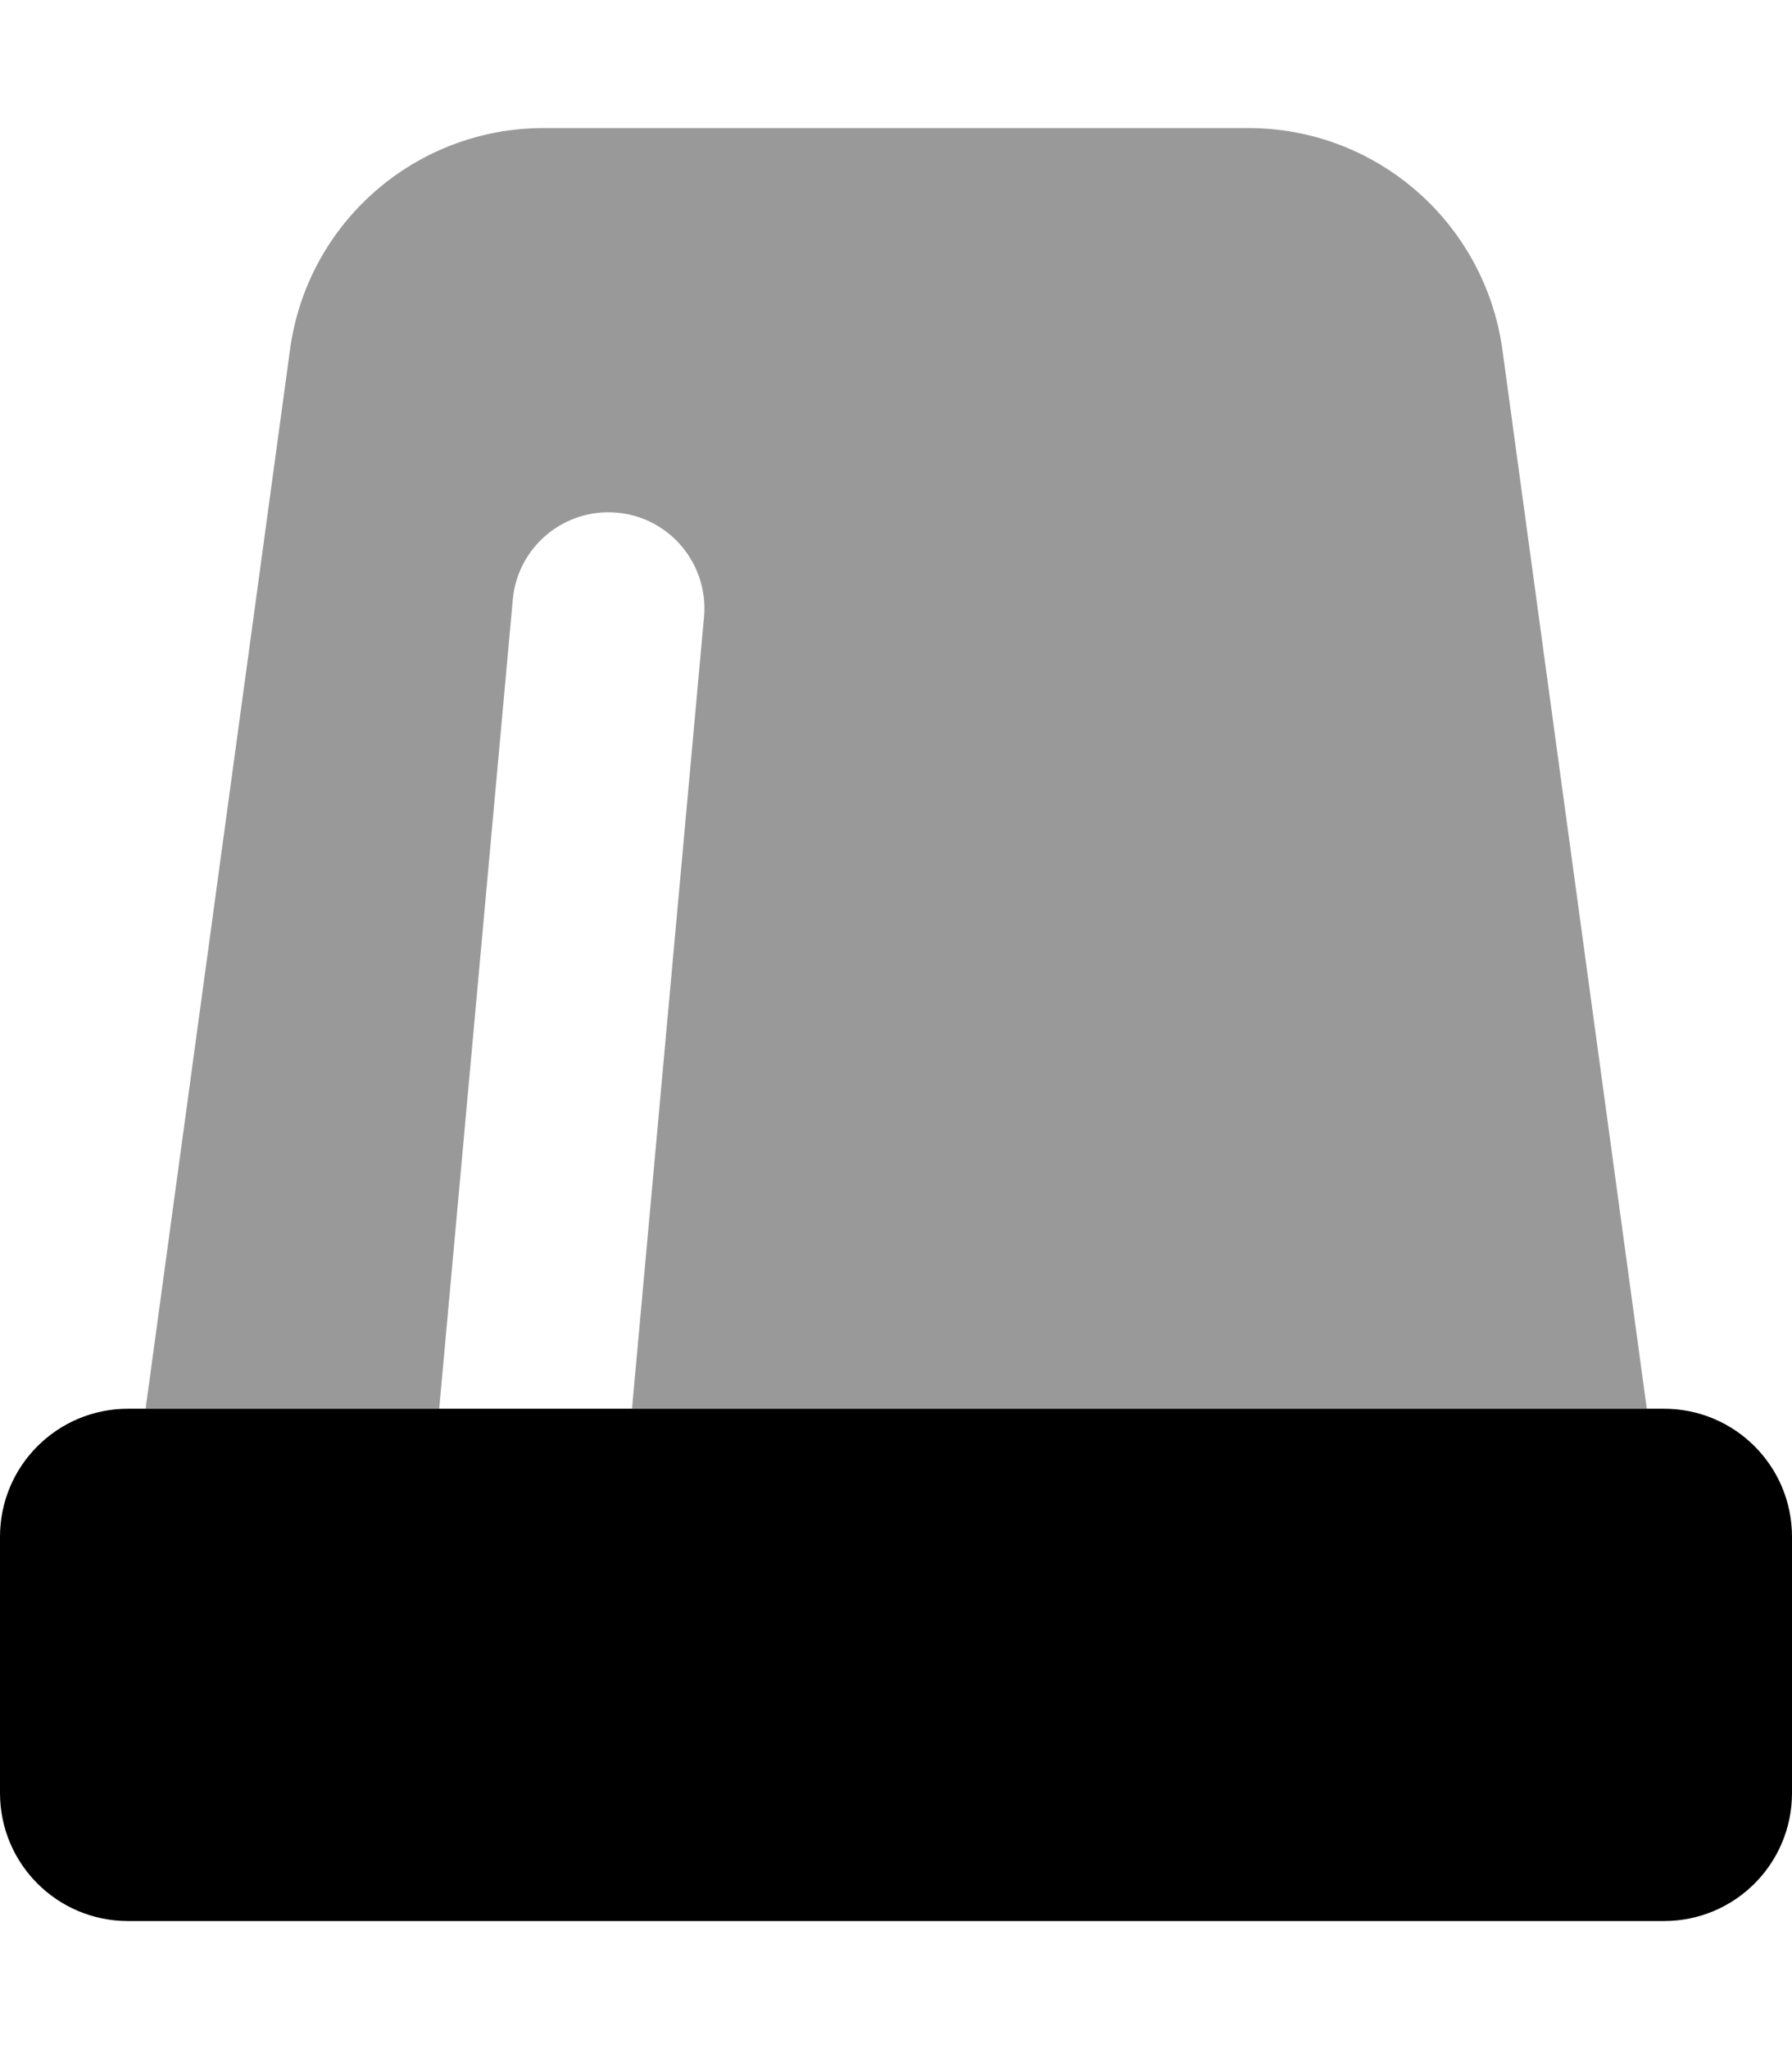
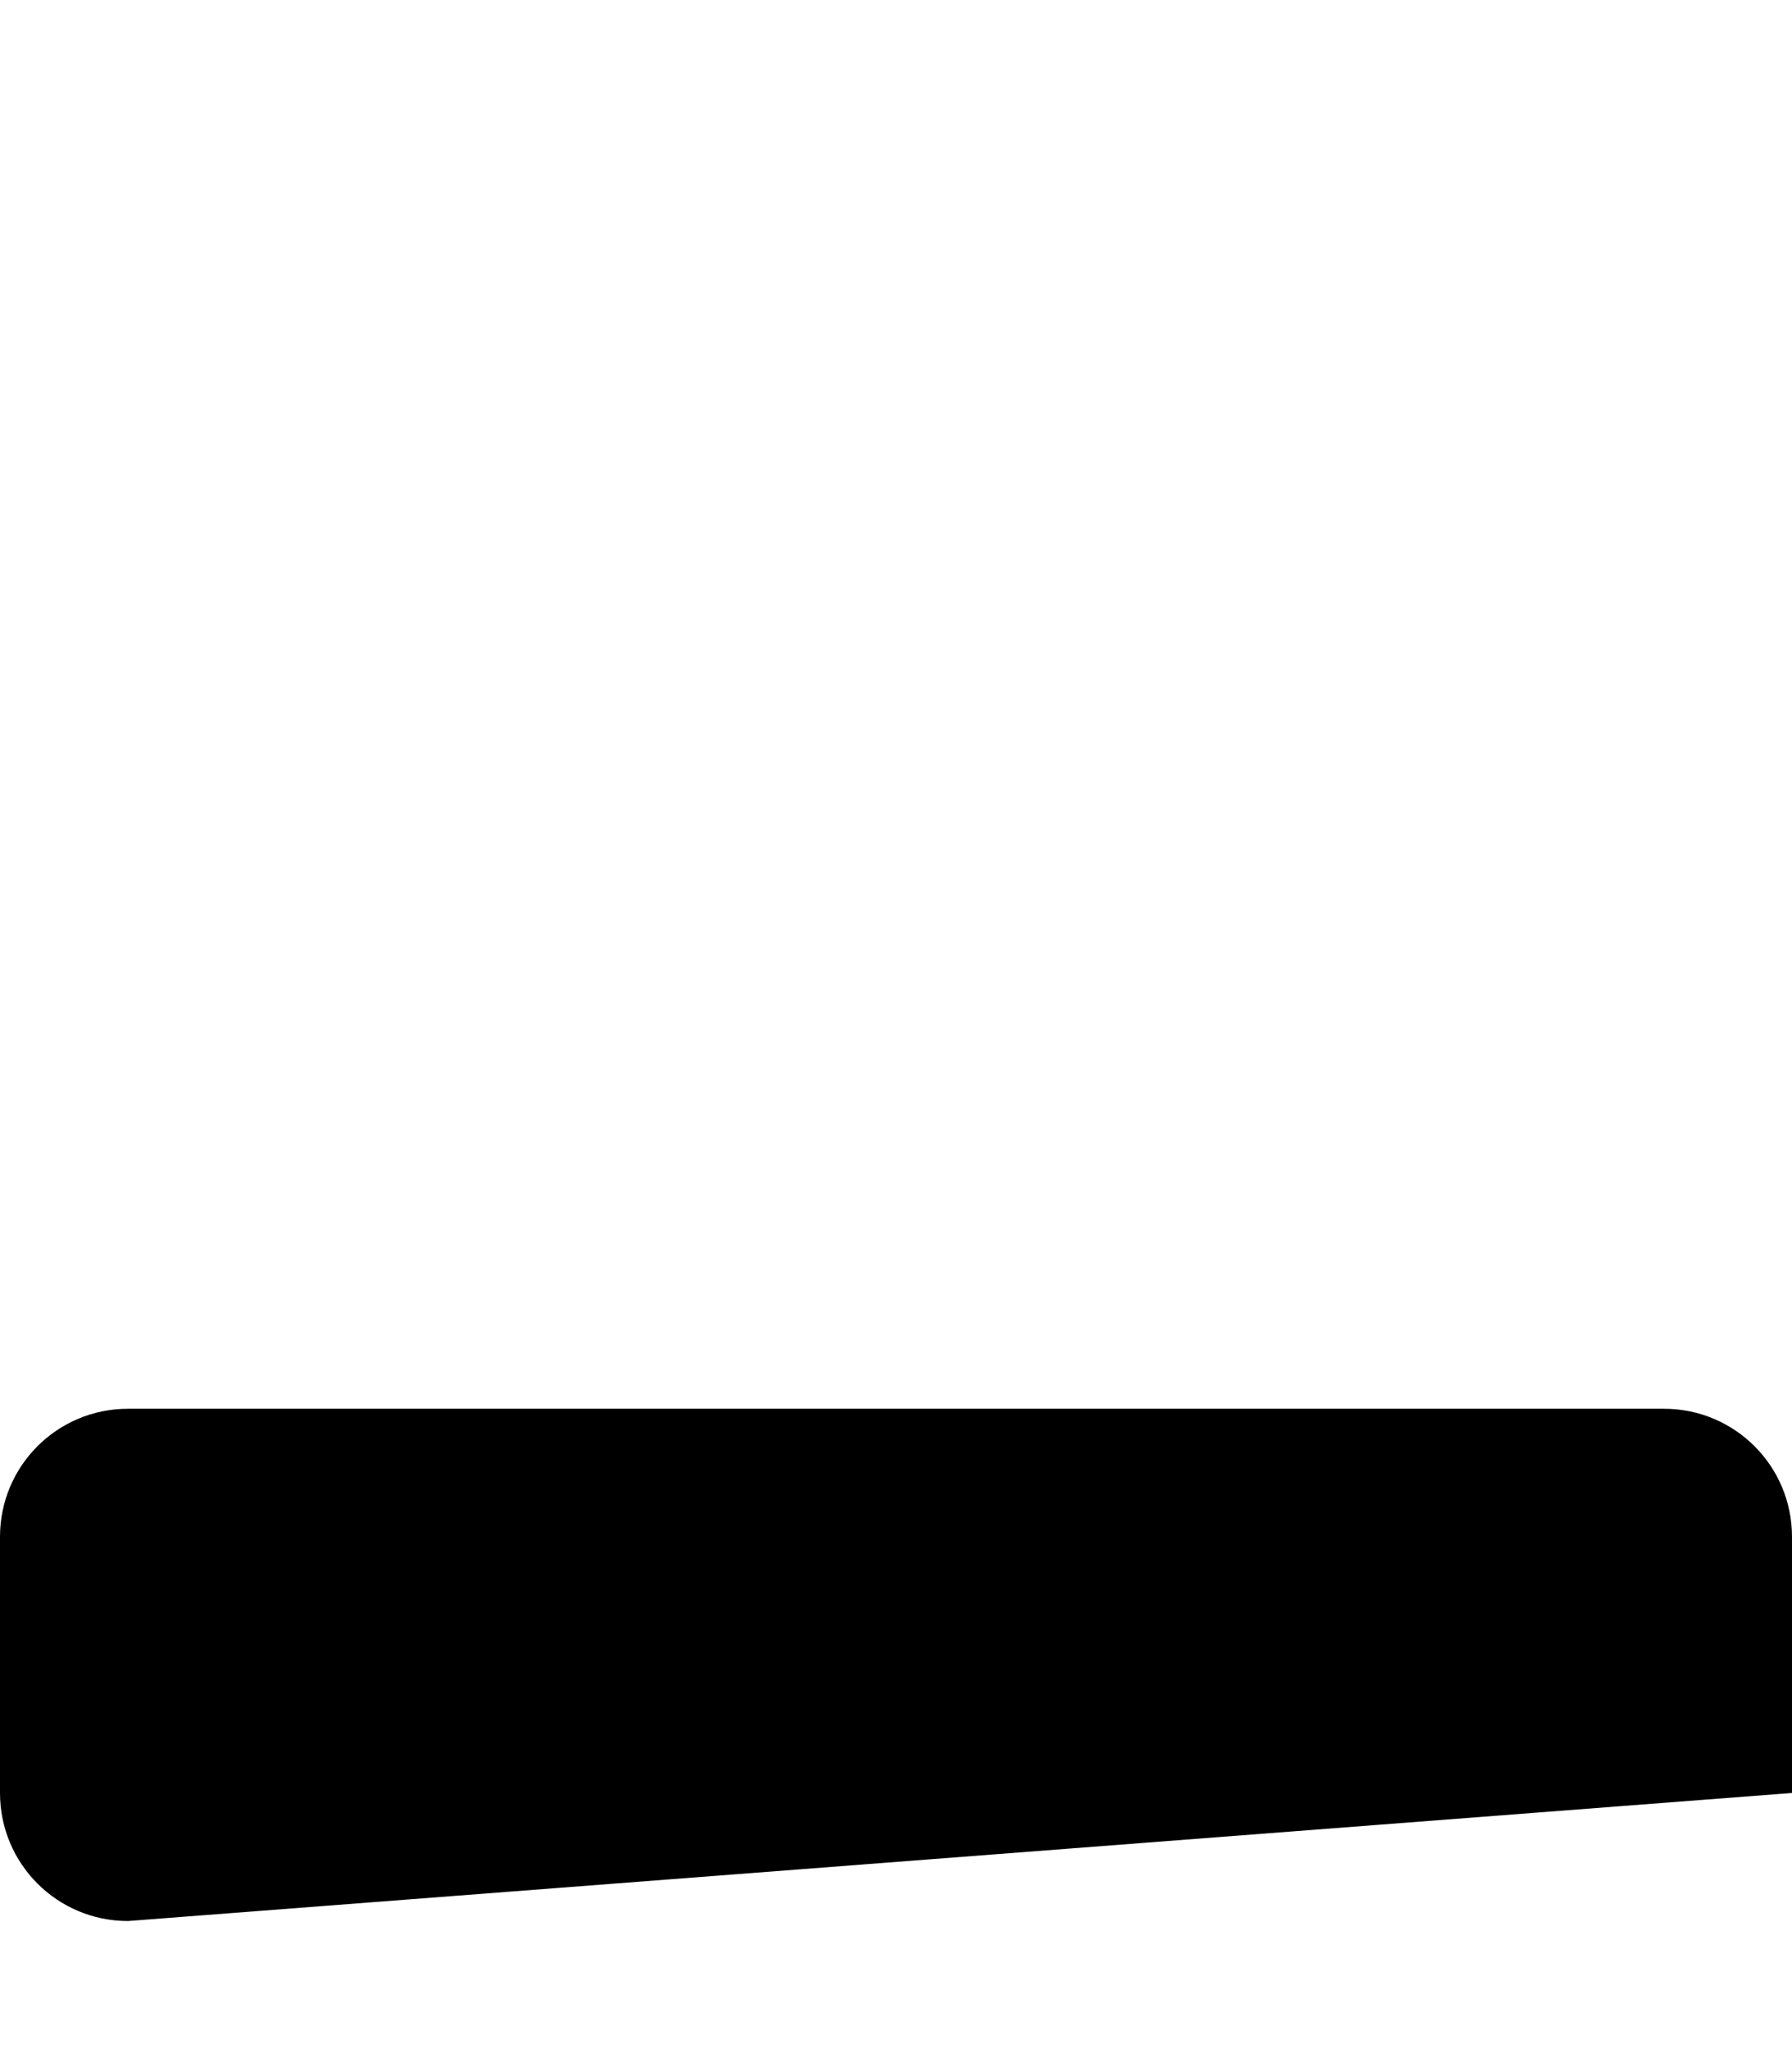
<svg xmlns="http://www.w3.org/2000/svg" viewBox="0 0 448 512">
-   <path style="fill:currentColor;opacity:.4" d="M36.4 352l73.4 0 18.4-202.2c1.2-13.2 12.9-22.9 26.1-21.7s22.9 12.9 21.7 26.1l-18 197.8 253.7 0-36.1-264.6C371.2 55.6 344.1 32 312.1 32L135.9 32c-32 0-59.1 23.6-63.4 55.4L36.4 352z" />
-   <path style="fill:currentColor;opacity:1" d="M32 352l384 0c17.7 0 32 14.3 32 32l0 64c0 17.7-14.3 32-32 32L32 480c-17.7 0-32-14.3-32-32l0-64c0-17.7 14.3-32 32-32z" />
+   <path style="fill:currentColor;opacity:1" d="M32 352l384 0c17.7 0 32 14.3 32 32l0 64L32 480c-17.7 0-32-14.3-32-32l0-64c0-17.7 14.3-32 32-32z" />
</svg>